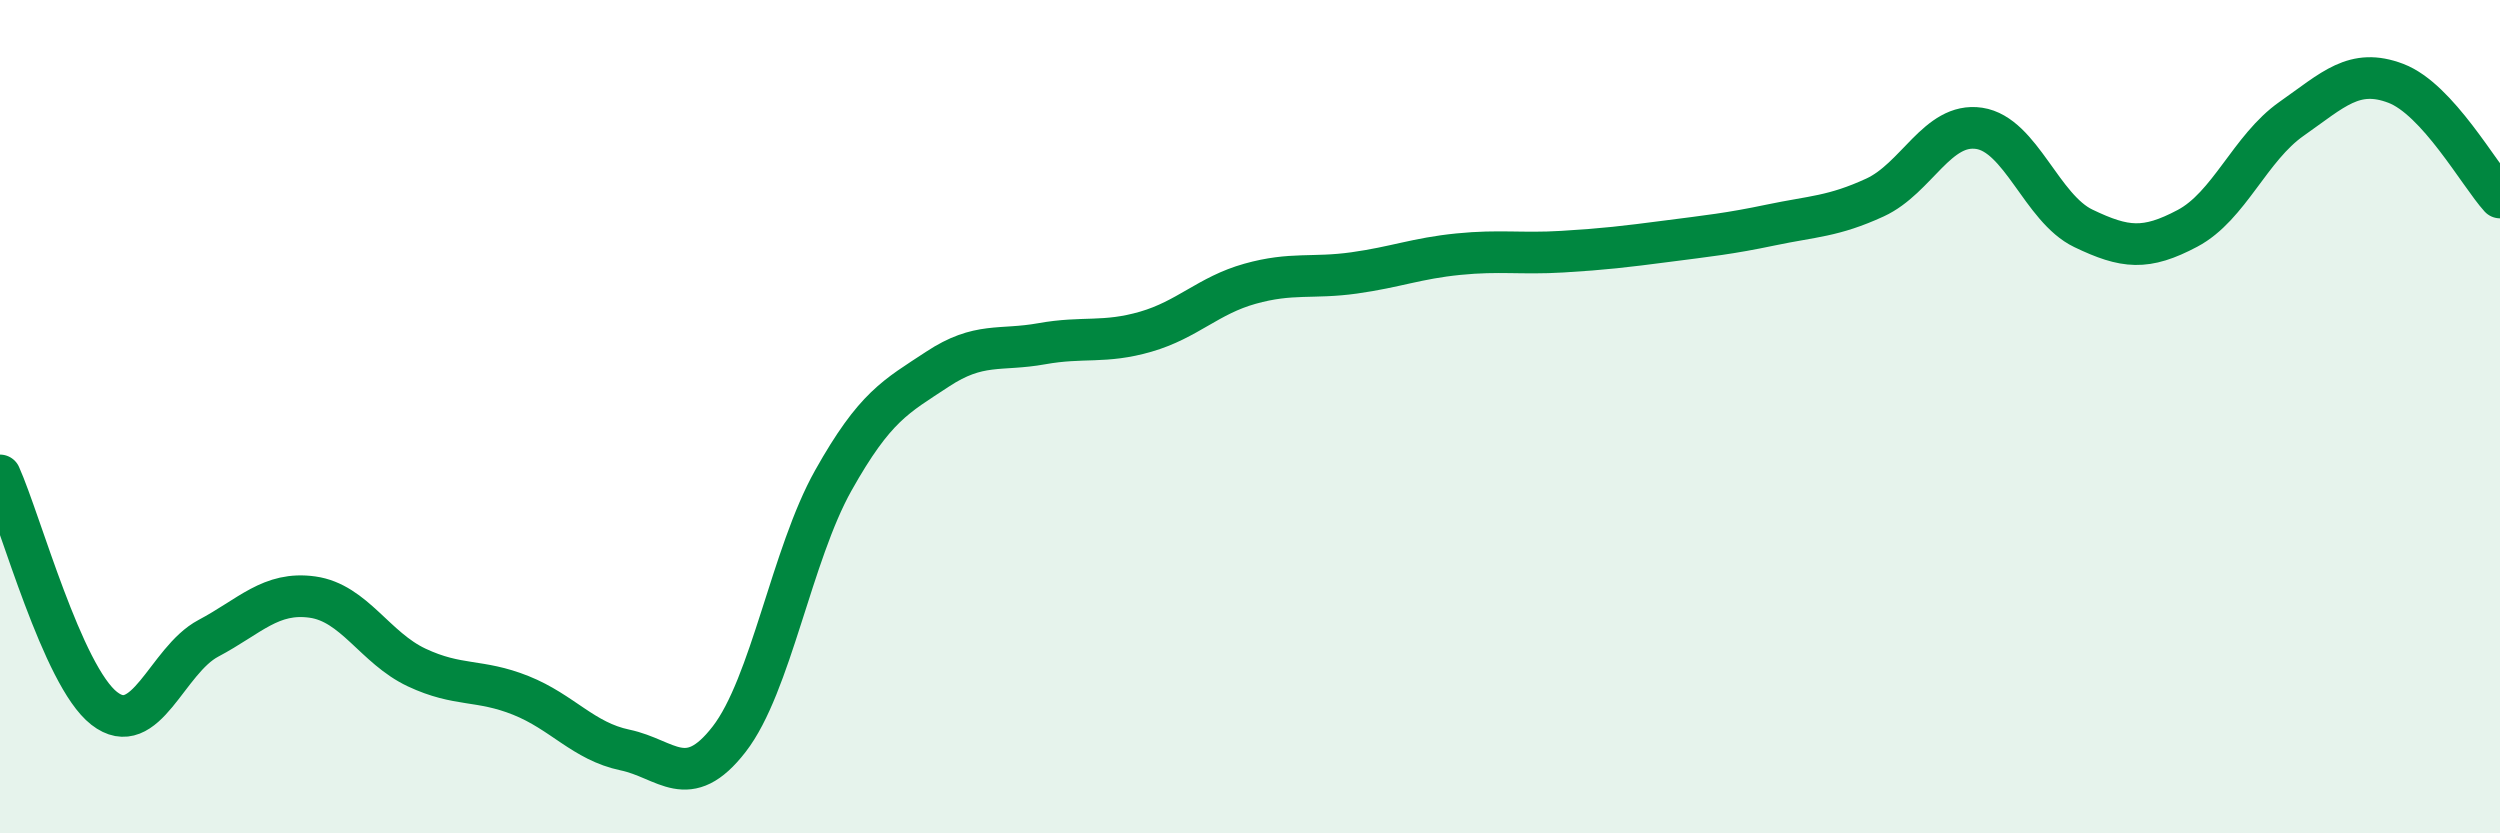
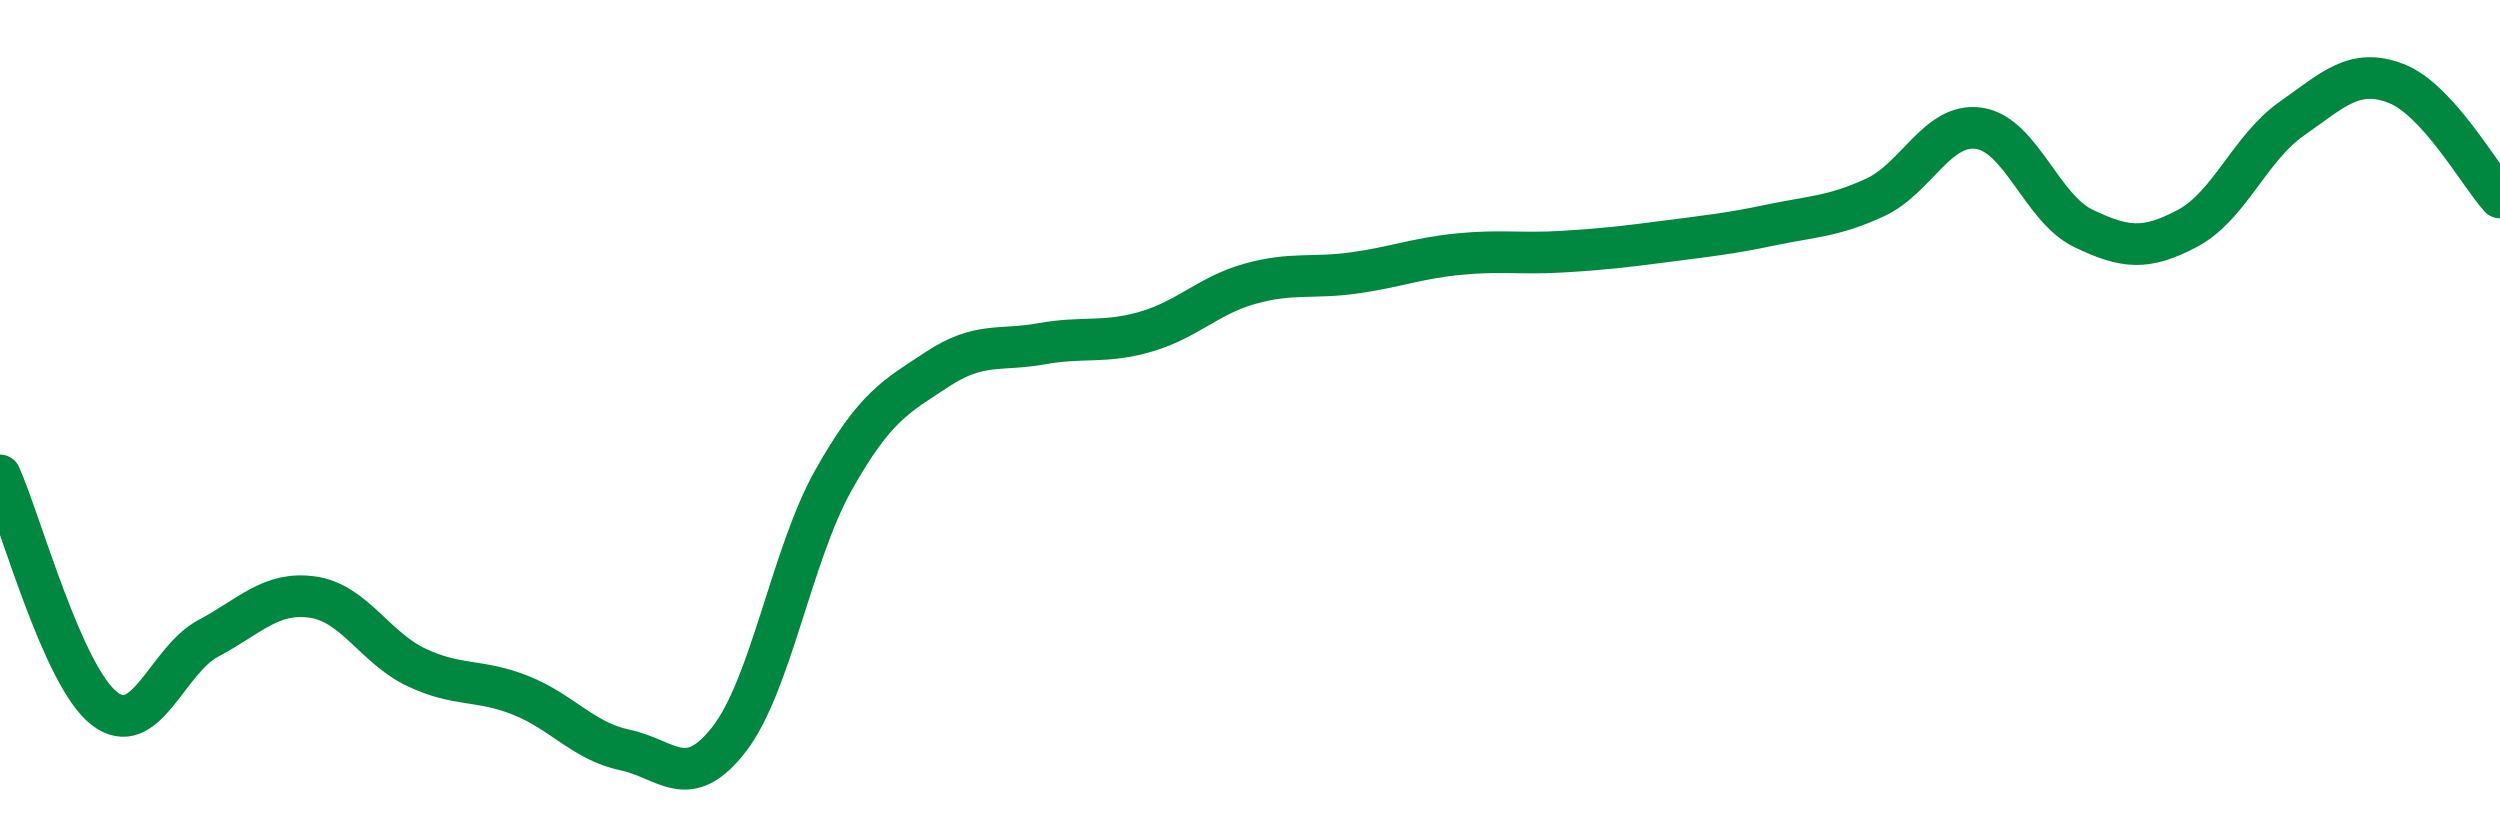
<svg xmlns="http://www.w3.org/2000/svg" width="60" height="20" viewBox="0 0 60 20">
-   <path d="M 0,11.41 C 0.5,12.53 1.5,16.22 2.5,17 C 3.5,17.78 4,15.85 5,15.32 C 6,14.79 6.5,14.19 7.5,14.33 C 8.5,14.47 9,15.55 10,16.02 C 11,16.49 11.5,16.29 12.5,16.69 C 13.5,17.09 14,17.79 15,18 C 16,18.21 16.5,19.03 17.5,17.74 C 18.5,16.45 19,13.31 20,11.53 C 21,9.75 21.5,9.52 22.5,8.86 C 23.5,8.2 24,8.43 25,8.25 C 26,8.07 26.5,8.25 27.5,7.96 C 28.5,7.67 29,7.09 30,6.81 C 31,6.53 31.5,6.69 32.5,6.55 C 33.5,6.41 34,6.2 35,6.1 C 36,6 36.5,6.1 37.5,6.04 C 38.5,5.98 39,5.92 40,5.79 C 41,5.66 41.5,5.61 42.5,5.4 C 43.5,5.19 44,5.2 45,4.74 C 46,4.28 46.5,2.93 47.5,3.08 C 48.5,3.23 49,5 50,5.48 C 51,5.96 51.5,6.01 52.5,5.48 C 53.5,4.95 54,3.55 55,2.85 C 56,2.15 56.5,1.62 57.5,2 C 58.5,2.38 59.5,4.19 60,4.74L60 20L0 20Z" fill="#008740" opacity="0.1" stroke-linecap="round" stroke-linejoin="round" />
  <path d="M 0,11.41 C 0.5,12.53 1.5,16.22 2.5,17 C 3.5,17.78 4,15.85 5,15.32 C 6,14.79 6.5,14.19 7.5,14.33 C 8.5,14.47 9,15.55 10,16.02 C 11,16.49 11.5,16.29 12.5,16.69 C 13.5,17.09 14,17.79 15,18 C 16,18.21 16.5,19.03 17.5,17.74 C 18.5,16.45 19,13.31 20,11.53 C 21,9.75 21.5,9.52 22.5,8.86 C 23.5,8.2 24,8.43 25,8.25 C 26,8.07 26.5,8.25 27.5,7.96 C 28.5,7.67 29,7.09 30,6.81 C 31,6.53 31.5,6.69 32.5,6.55 C 33.5,6.41 34,6.2 35,6.1 C 36,6 36.5,6.1 37.5,6.04 C 38.5,5.98 39,5.92 40,5.79 C 41,5.66 41.5,5.61 42.5,5.4 C 43.5,5.19 44,5.2 45,4.74 C 46,4.28 46.5,2.93 47.5,3.08 C 48.5,3.23 49,5 50,5.48 C 51,5.96 51.5,6.01 52.5,5.48 C 53.5,4.95 54,3.55 55,2.85 C 56,2.15 56.5,1.62 57.5,2 C 58.5,2.38 59.5,4.19 60,4.74" stroke="#008740" stroke-width="1" fill="none" stroke-linecap="round" stroke-linejoin="round" />
</svg>